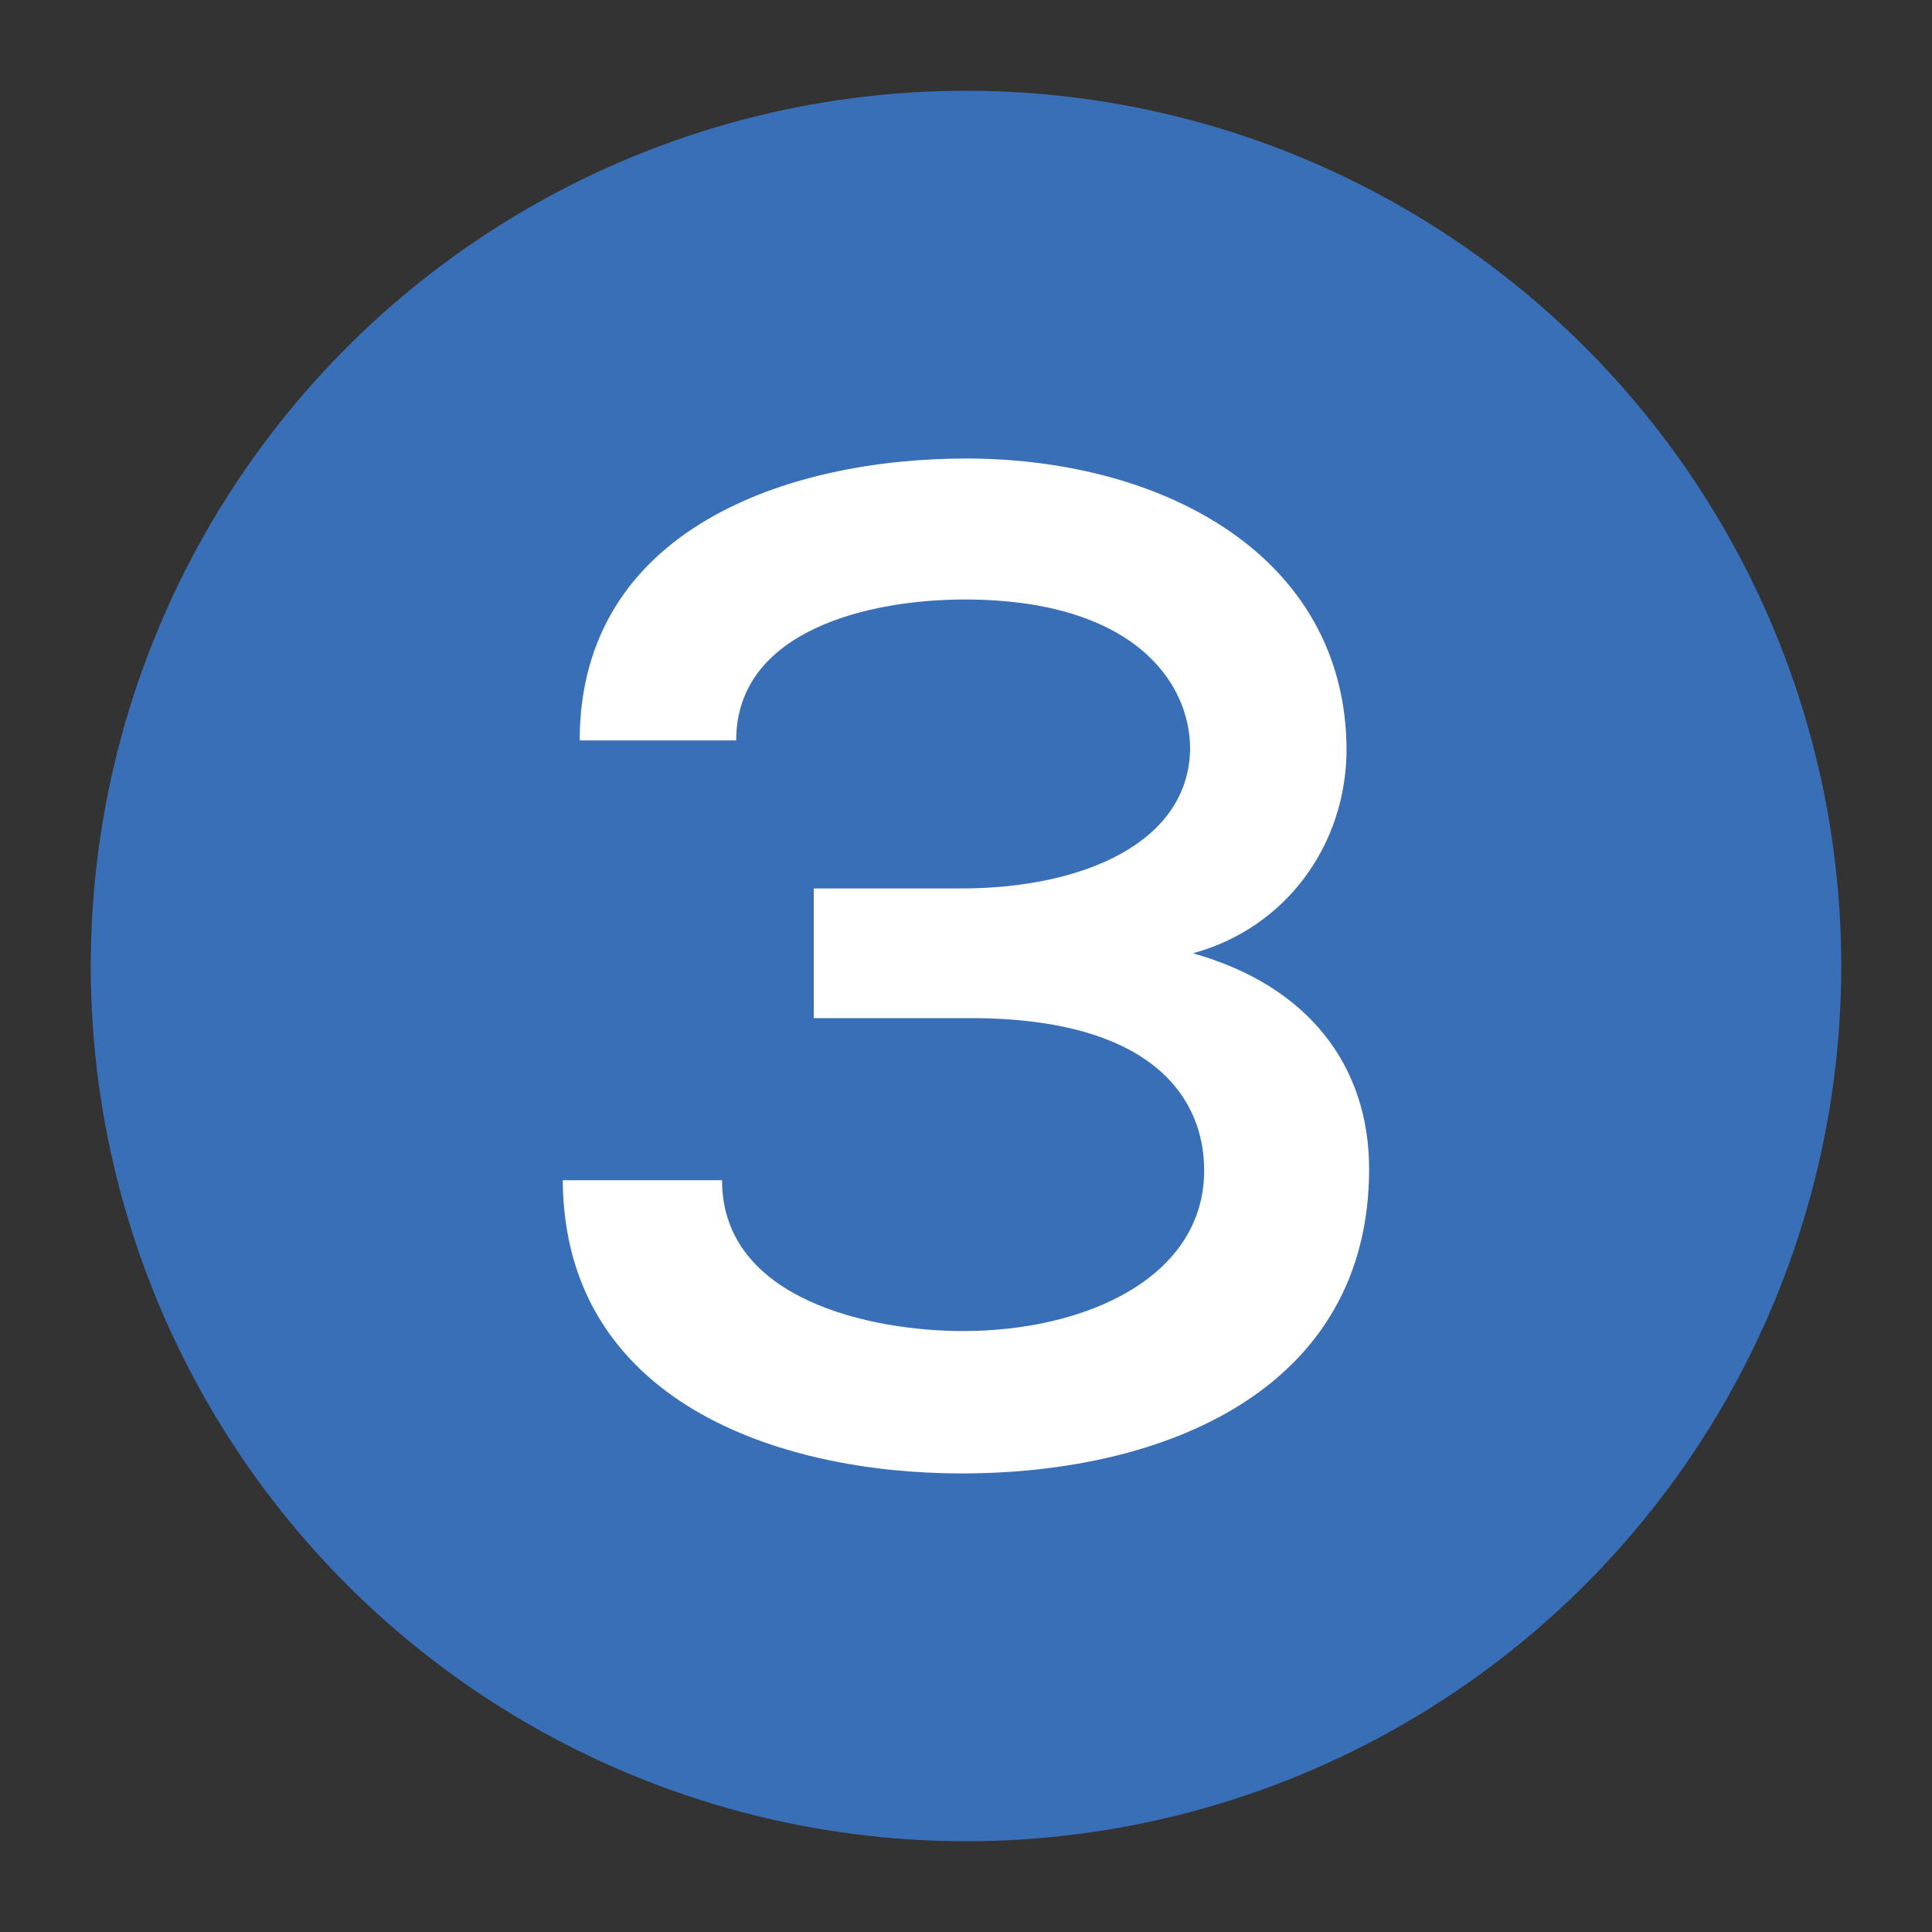
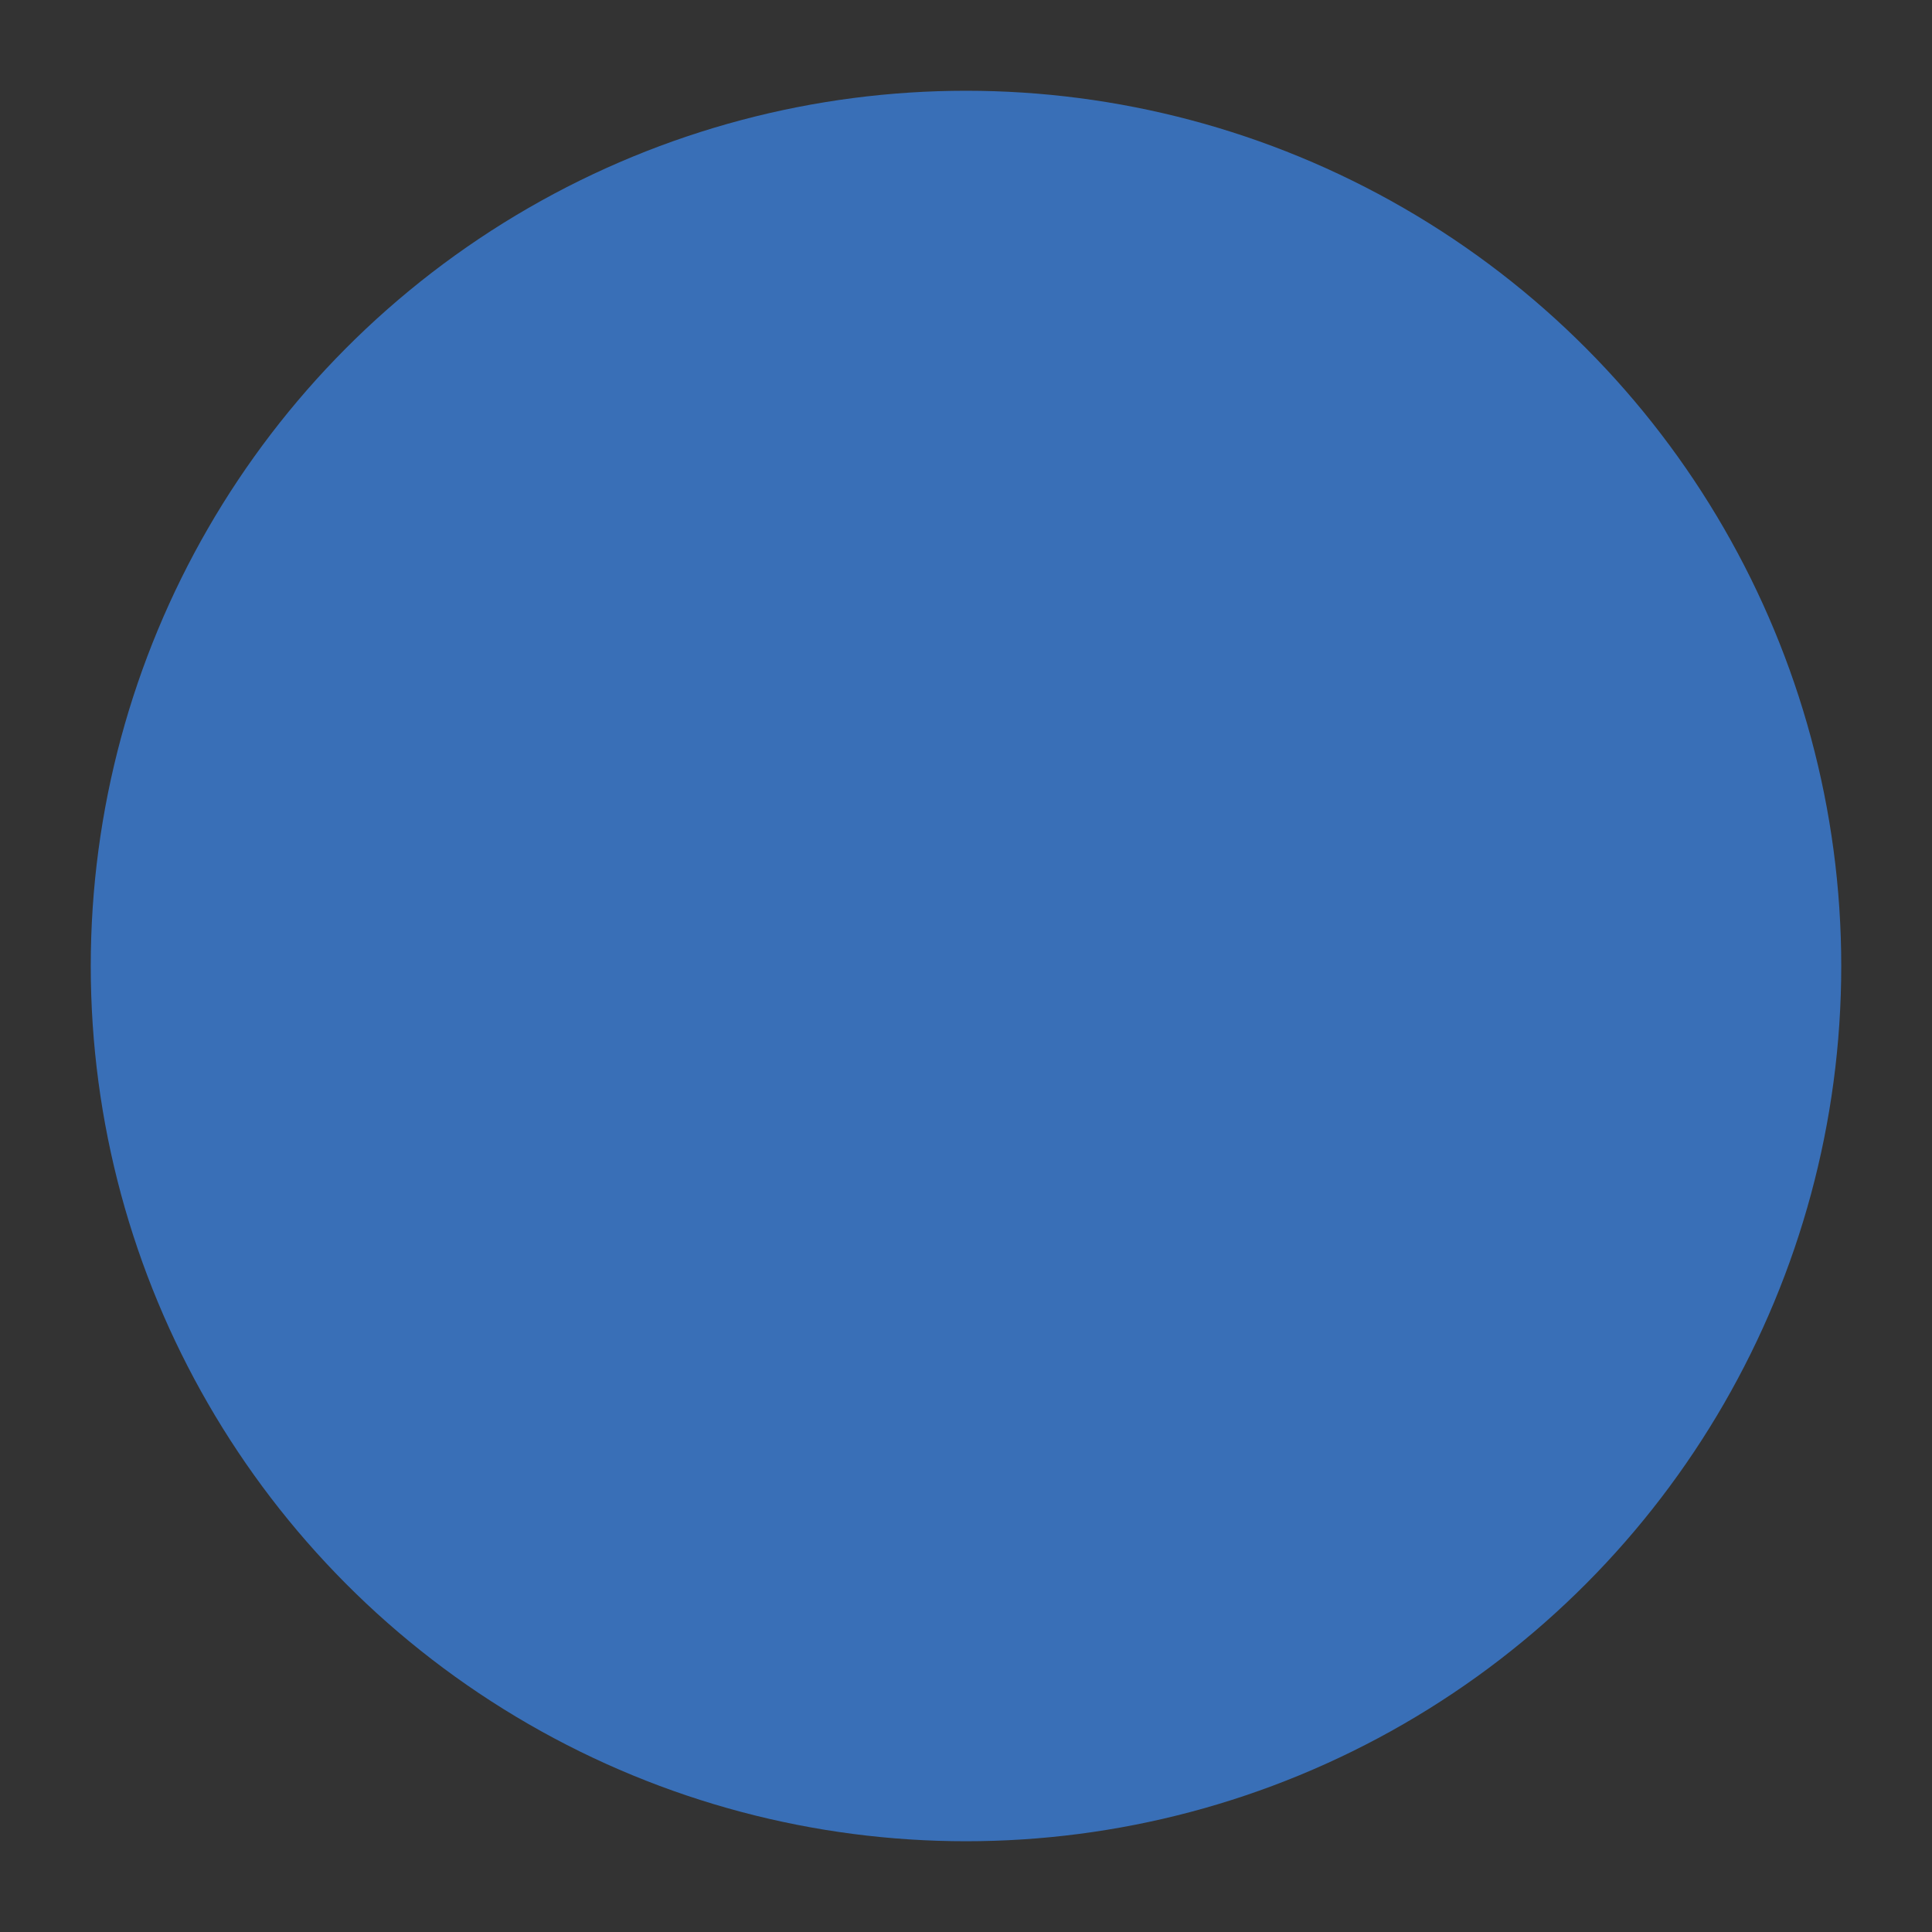
<svg xmlns="http://www.w3.org/2000/svg" version="1.1" id="Layer_1" x="0px" y="0px" viewBox="0 0 400 400" style="enable-background:new 0 0 400 400;" xml:space="preserve">
  <rect x="0" y="0" width="400" height="400" fill="#333333" stroke="none" />
  <style type="text/css">
	.st0{fill:#396FB7;}
	.st1{fill:#FFFFFF;}
</style>
  <circle class="st0" cx="200" cy="200" r="181.21" />
  <g>
-     <path class="st1" d="M168.48,210.8v-26.85h30.35c25.68,0,47.28-9.63,47.57-28.89c0-14.01-11.97-30.94-46.7-30.94   c-19.85,0-47.28,6.42-47.28,29.18h-32.4c0-43.78,43.19-58.37,79.97-58.37c40.86,0,78.51,20.14,78.8,60.12   c0,19.85-12.55,37.07-31.81,42.32c23.93,6.71,36.48,23.35,36.48,44.65c0,45.53-42.03,63.04-84.35,63.04   c-37.94,0-82.3-14.88-82.6-60.71h32.98c0,24.81,30.94,31.23,49.91,31.23c25.39,0,49.91-11.09,49.91-33.27   c0-14.59-10.21-31.52-48.45-31.52H168.48z" />
-   </g>
+     </g>
</svg>